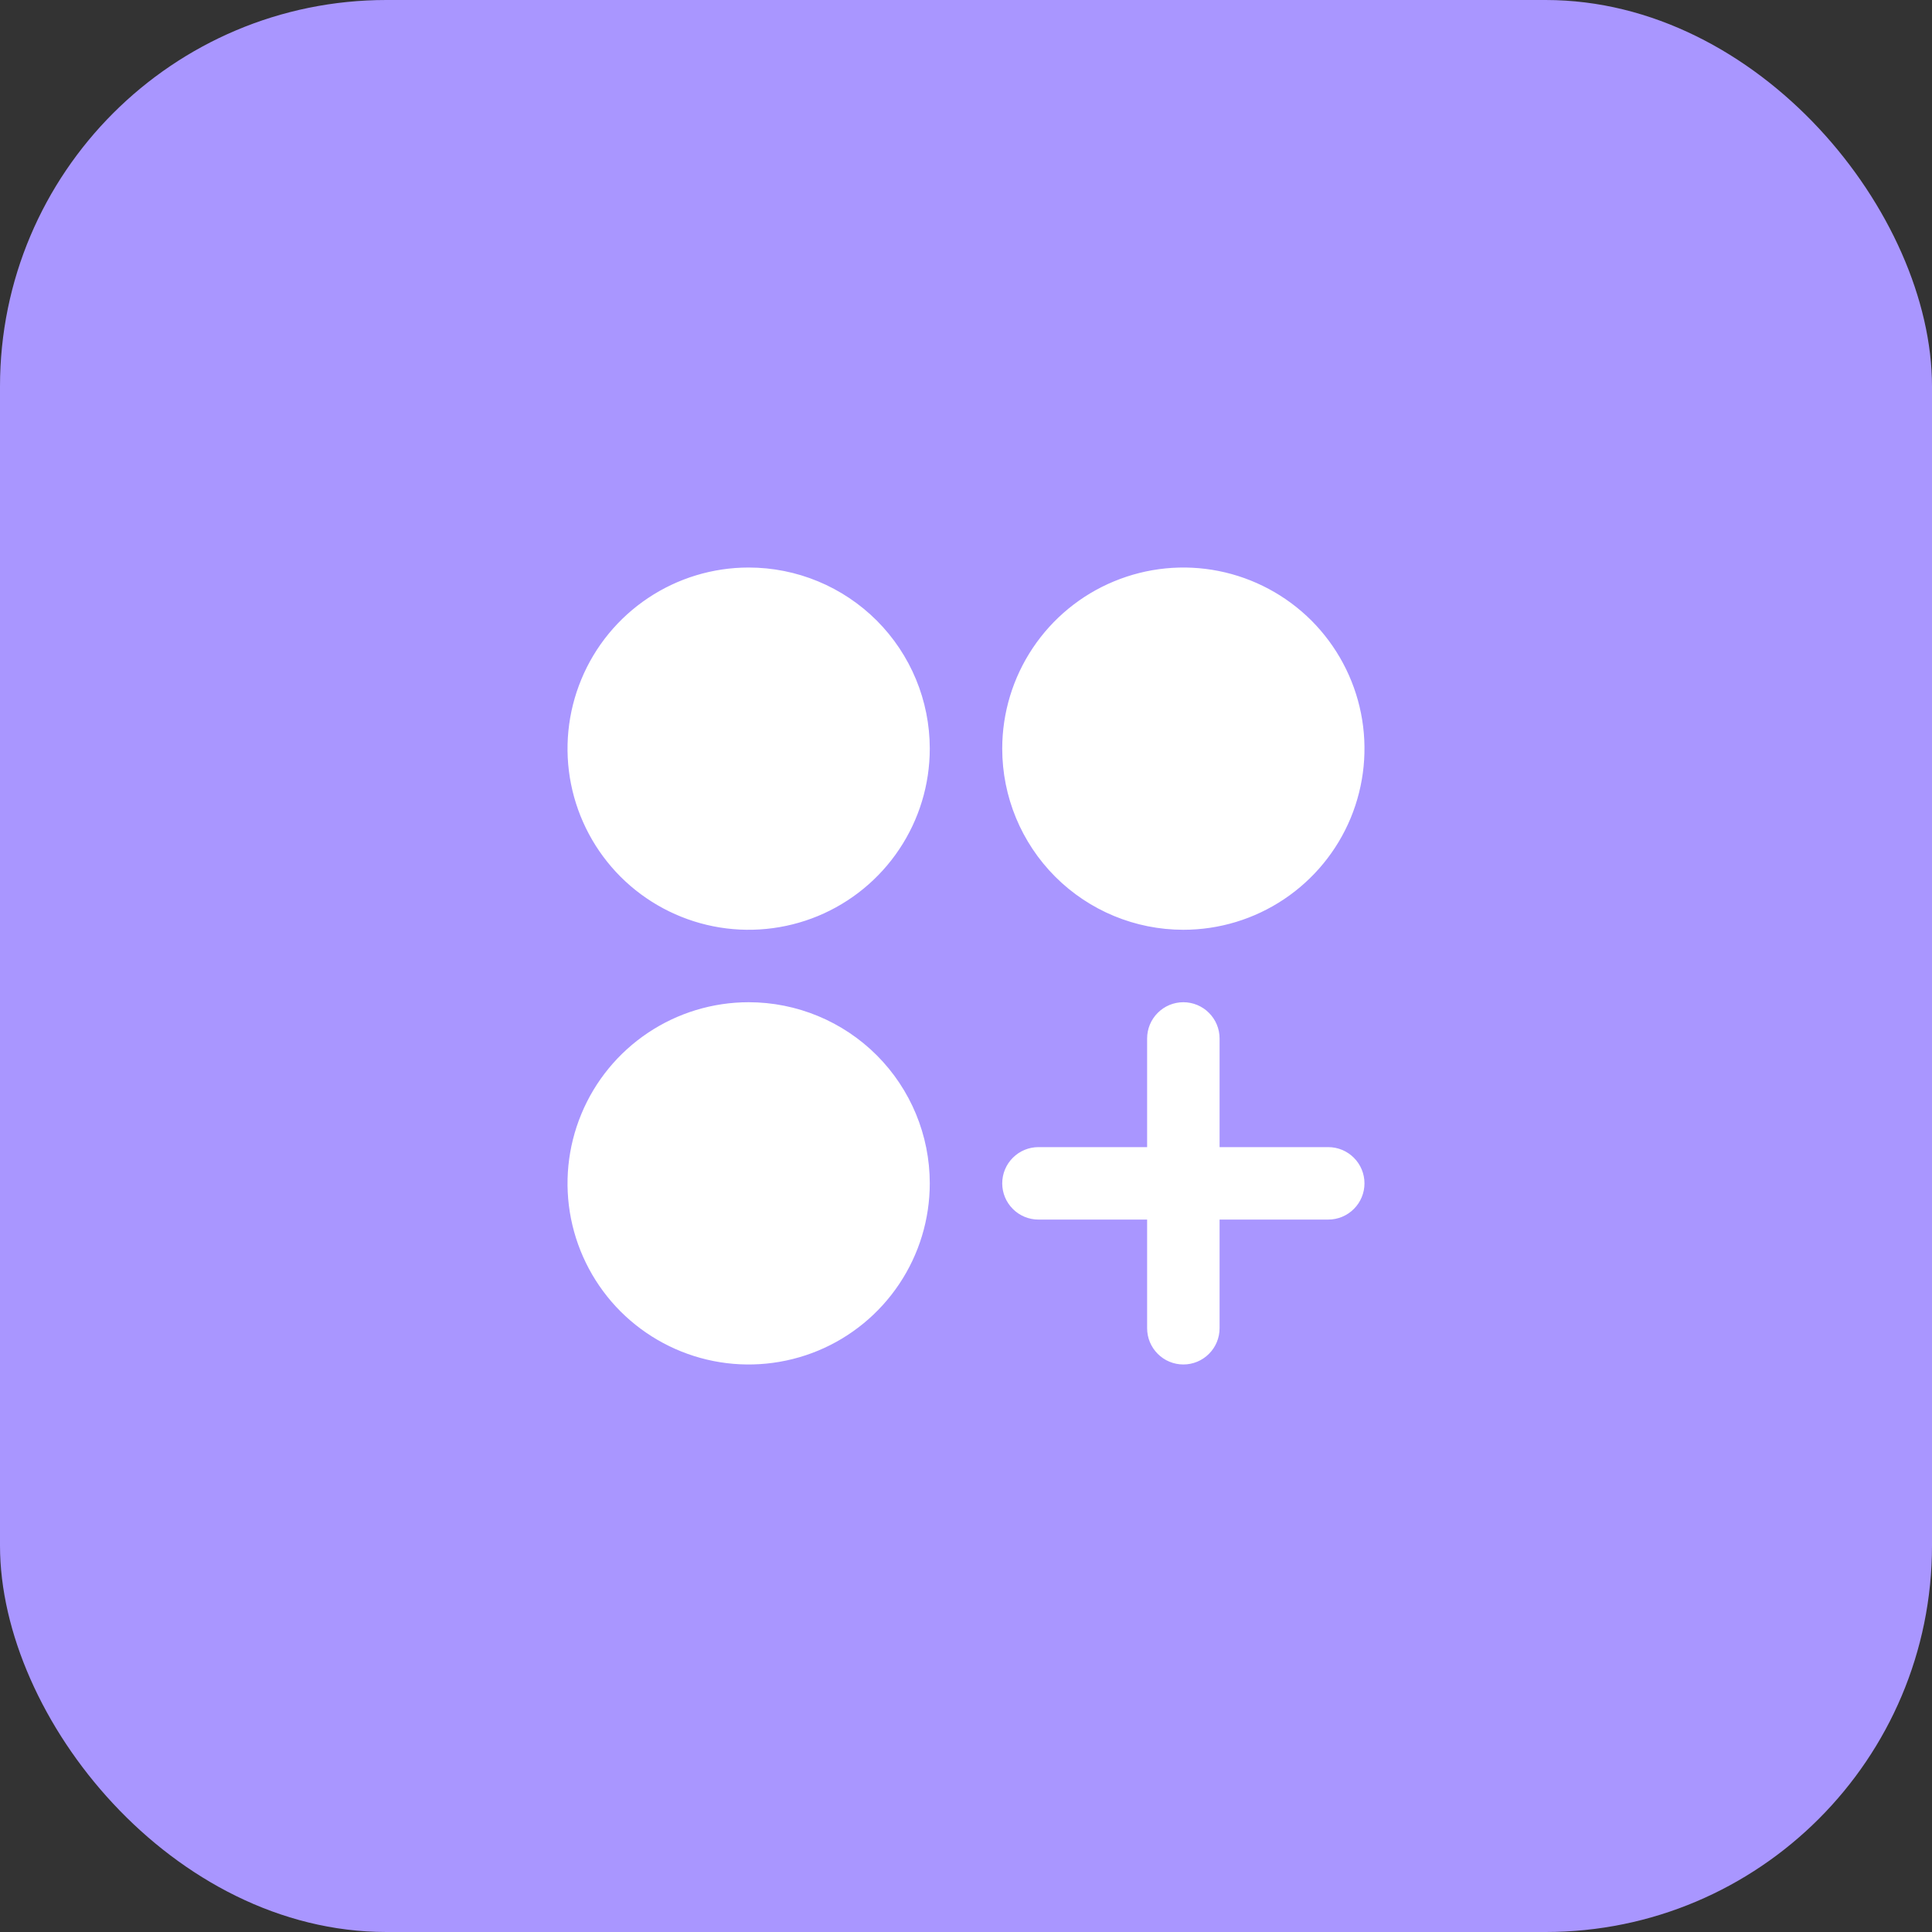
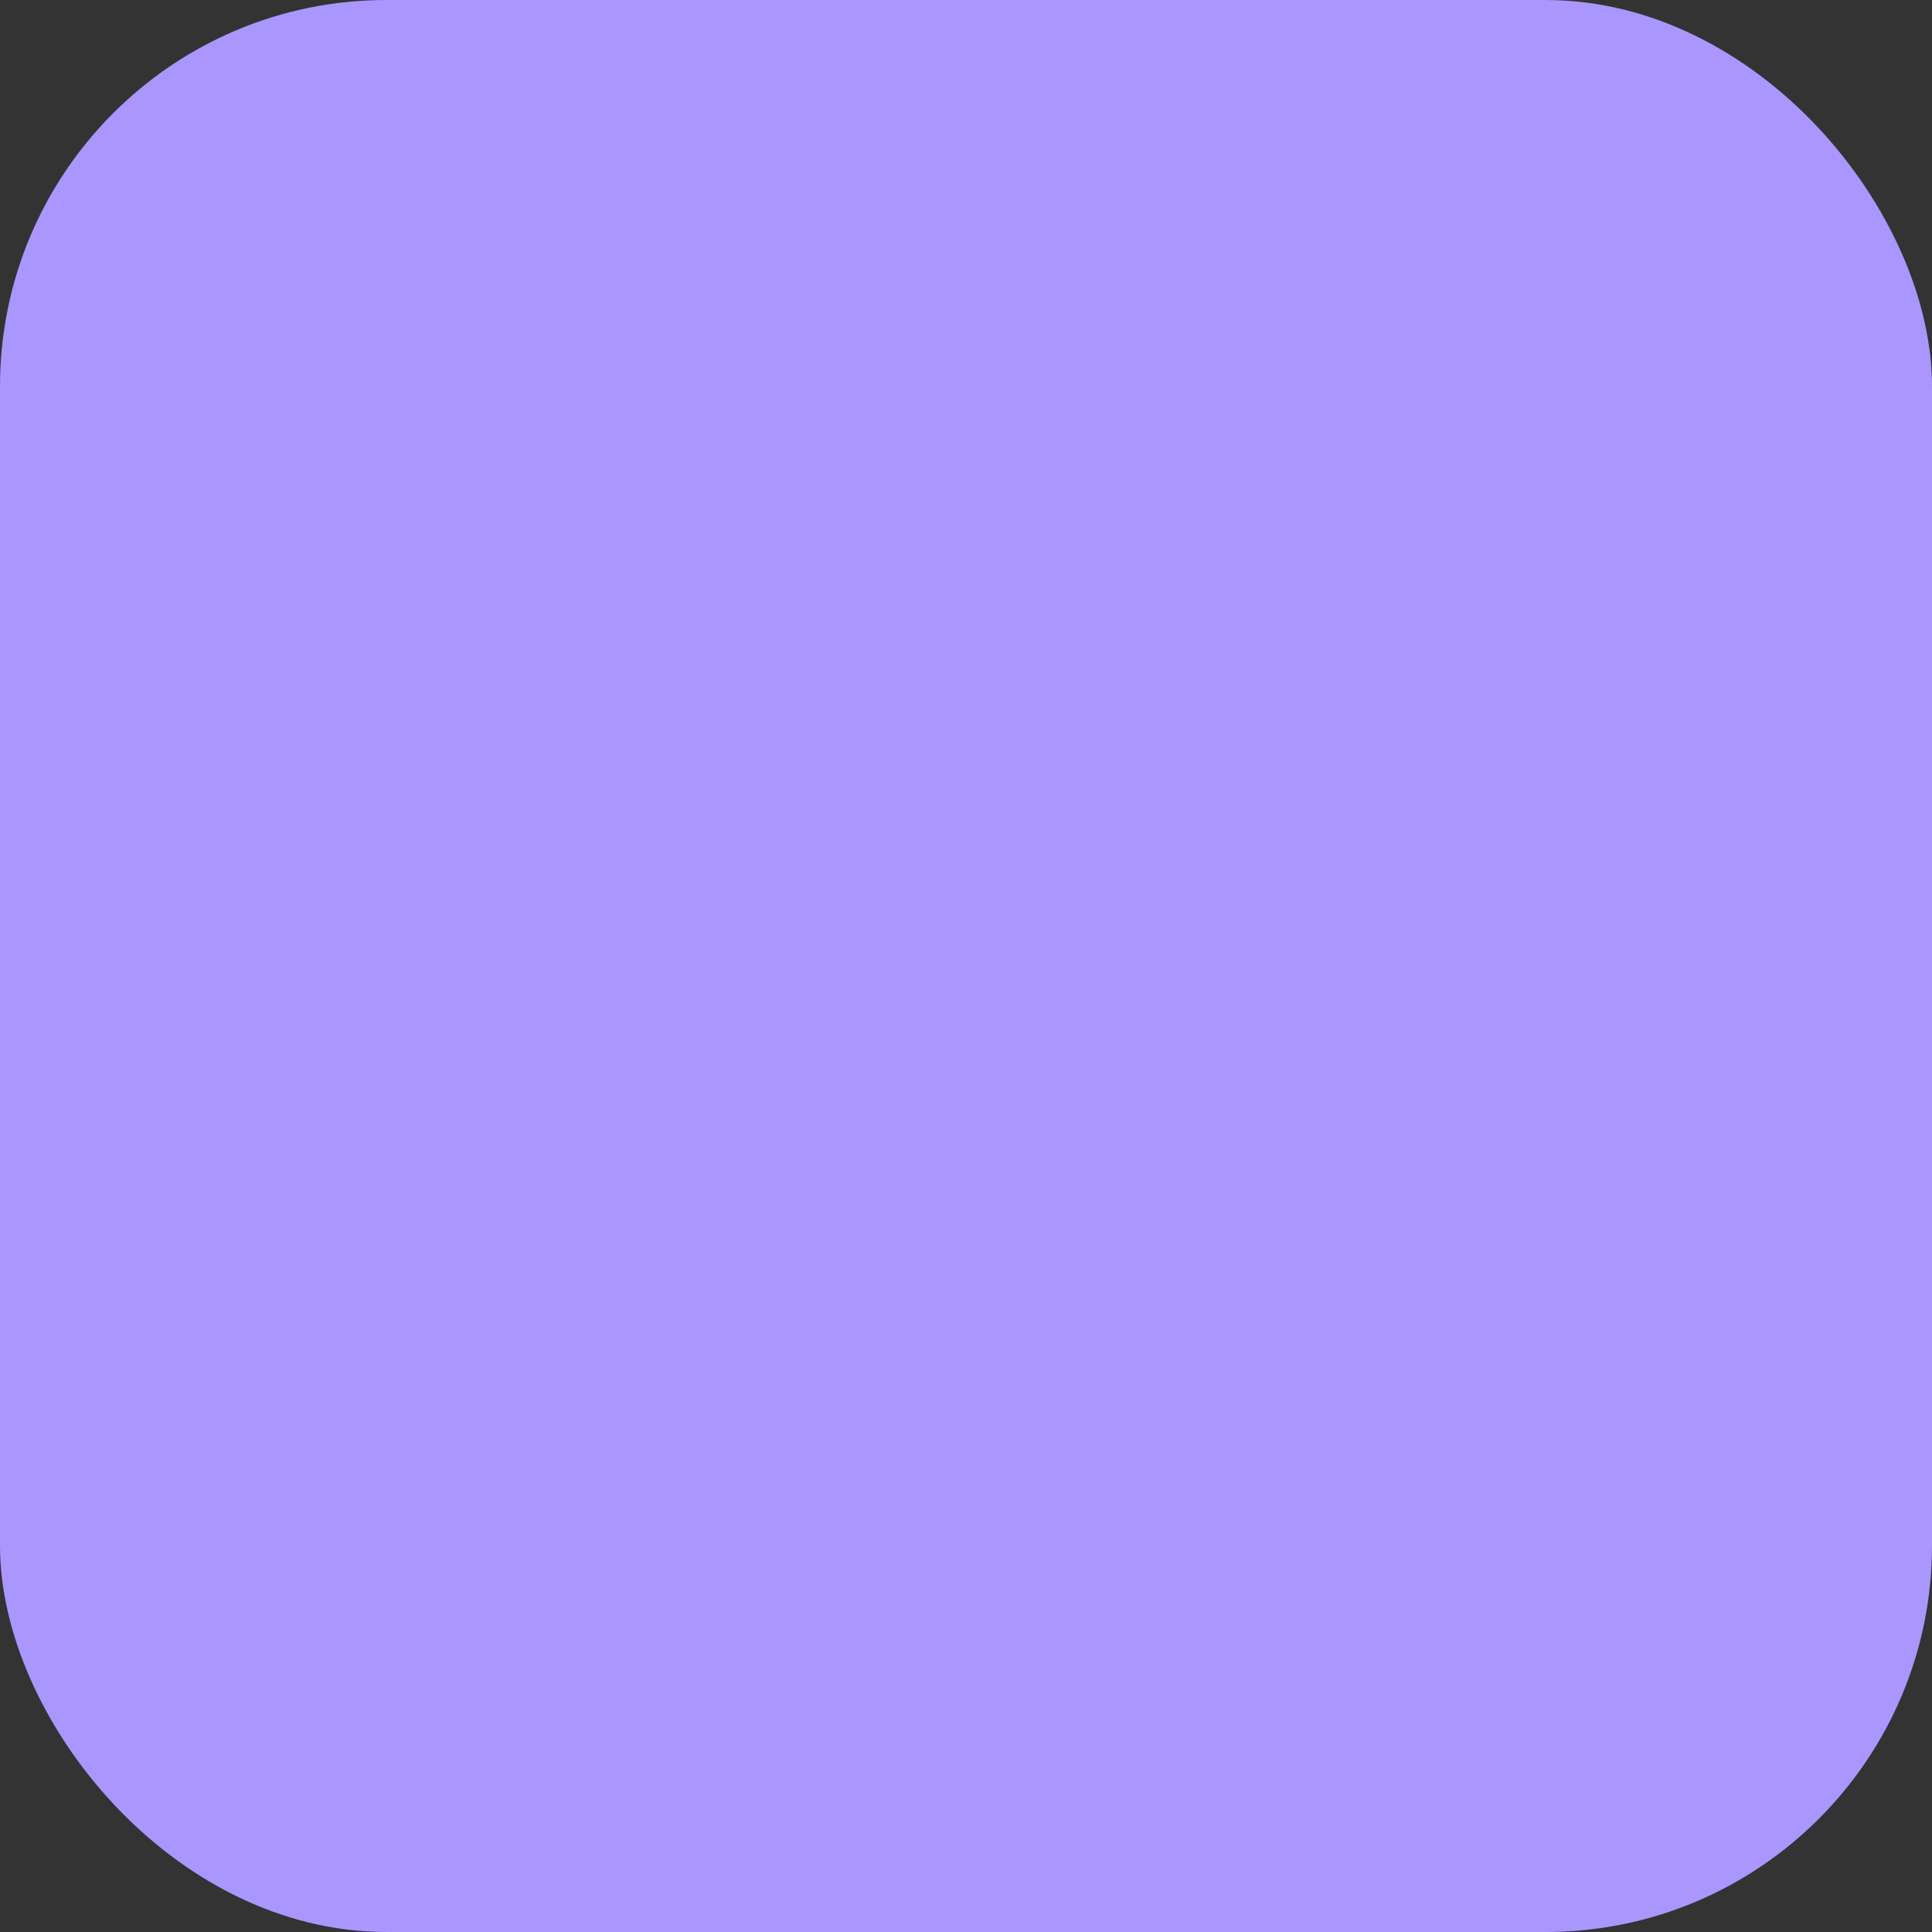
<svg xmlns="http://www.w3.org/2000/svg" width="40" height="40" viewBox="0 0 40 40" fill="none">
  <rect x="0" y="0" width="40" height="40" fill="#333333" stroke="none" />
  <rect width="40" height="40" rx="8" fill="#A996FF" />
-   <path d="M19.25 15.5C19.25 16.242 19.03 16.967 18.618 17.583C18.206 18.2 17.62 18.681 16.935 18.965C16.25 19.248 15.496 19.323 14.768 19.178C14.041 19.033 13.373 18.676 12.848 18.152C12.324 17.627 11.967 16.959 11.822 16.232C11.677 15.504 11.752 14.75 12.036 14.065C12.319 13.38 12.8 12.794 13.417 12.382C14.033 11.97 14.758 11.75 15.5 11.75C16.495 11.75 17.448 12.145 18.152 12.848C18.855 13.552 19.25 14.505 19.25 15.5ZM24.5 19.25C25.242 19.25 25.967 19.03 26.583 18.618C27.2 18.206 27.681 17.62 27.965 16.935C28.248 16.25 28.323 15.496 28.178 14.768C28.033 14.041 27.676 13.373 27.152 12.848C26.627 12.324 25.959 11.967 25.232 11.822C24.504 11.677 23.75 11.752 23.065 12.036C22.38 12.319 21.794 12.8 21.382 13.417C20.97 14.033 20.75 14.758 20.75 15.5C20.75 16.495 21.145 17.448 21.848 18.152C22.552 18.855 23.505 19.25 24.5 19.25ZM15.5 20.75C14.758 20.75 14.033 20.97 13.417 21.382C12.8 21.794 12.319 22.38 12.036 23.065C11.752 23.75 11.677 24.504 11.822 25.232C11.967 25.959 12.324 26.627 12.848 27.152C13.373 27.676 14.041 28.033 14.768 28.178C15.496 28.323 16.25 28.248 16.935 27.965C17.62 27.681 18.206 27.2 18.618 26.583C19.03 25.967 19.25 25.242 19.25 24.5C19.25 23.505 18.855 22.552 18.152 21.848C17.448 21.145 16.495 20.75 15.5 20.75ZM27.5 23.75H25.25V21.5C25.25 21.301 25.171 21.11 25.03 20.97C24.89 20.829 24.699 20.75 24.5 20.75C24.301 20.75 24.11 20.829 23.97 20.97C23.829 21.11 23.75 21.301 23.75 21.5V23.75H21.5C21.301 23.75 21.11 23.829 20.97 23.97C20.829 24.11 20.75 24.301 20.75 24.5C20.75 24.699 20.829 24.89 20.97 25.03C21.11 25.171 21.301 25.25 21.5 25.25H23.75V27.5C23.75 27.699 23.829 27.89 23.97 28.03C24.11 28.171 24.301 28.25 24.5 28.25C24.699 28.25 24.89 28.171 25.03 28.03C25.171 27.89 25.25 27.699 25.25 27.5V25.25H27.5C27.699 25.25 27.89 25.171 28.03 25.03C28.171 24.89 28.25 24.699 28.25 24.5C28.25 24.301 28.171 24.11 28.03 23.97C27.89 23.829 27.699 23.75 27.5 23.75Z" fill="white" />
</svg>